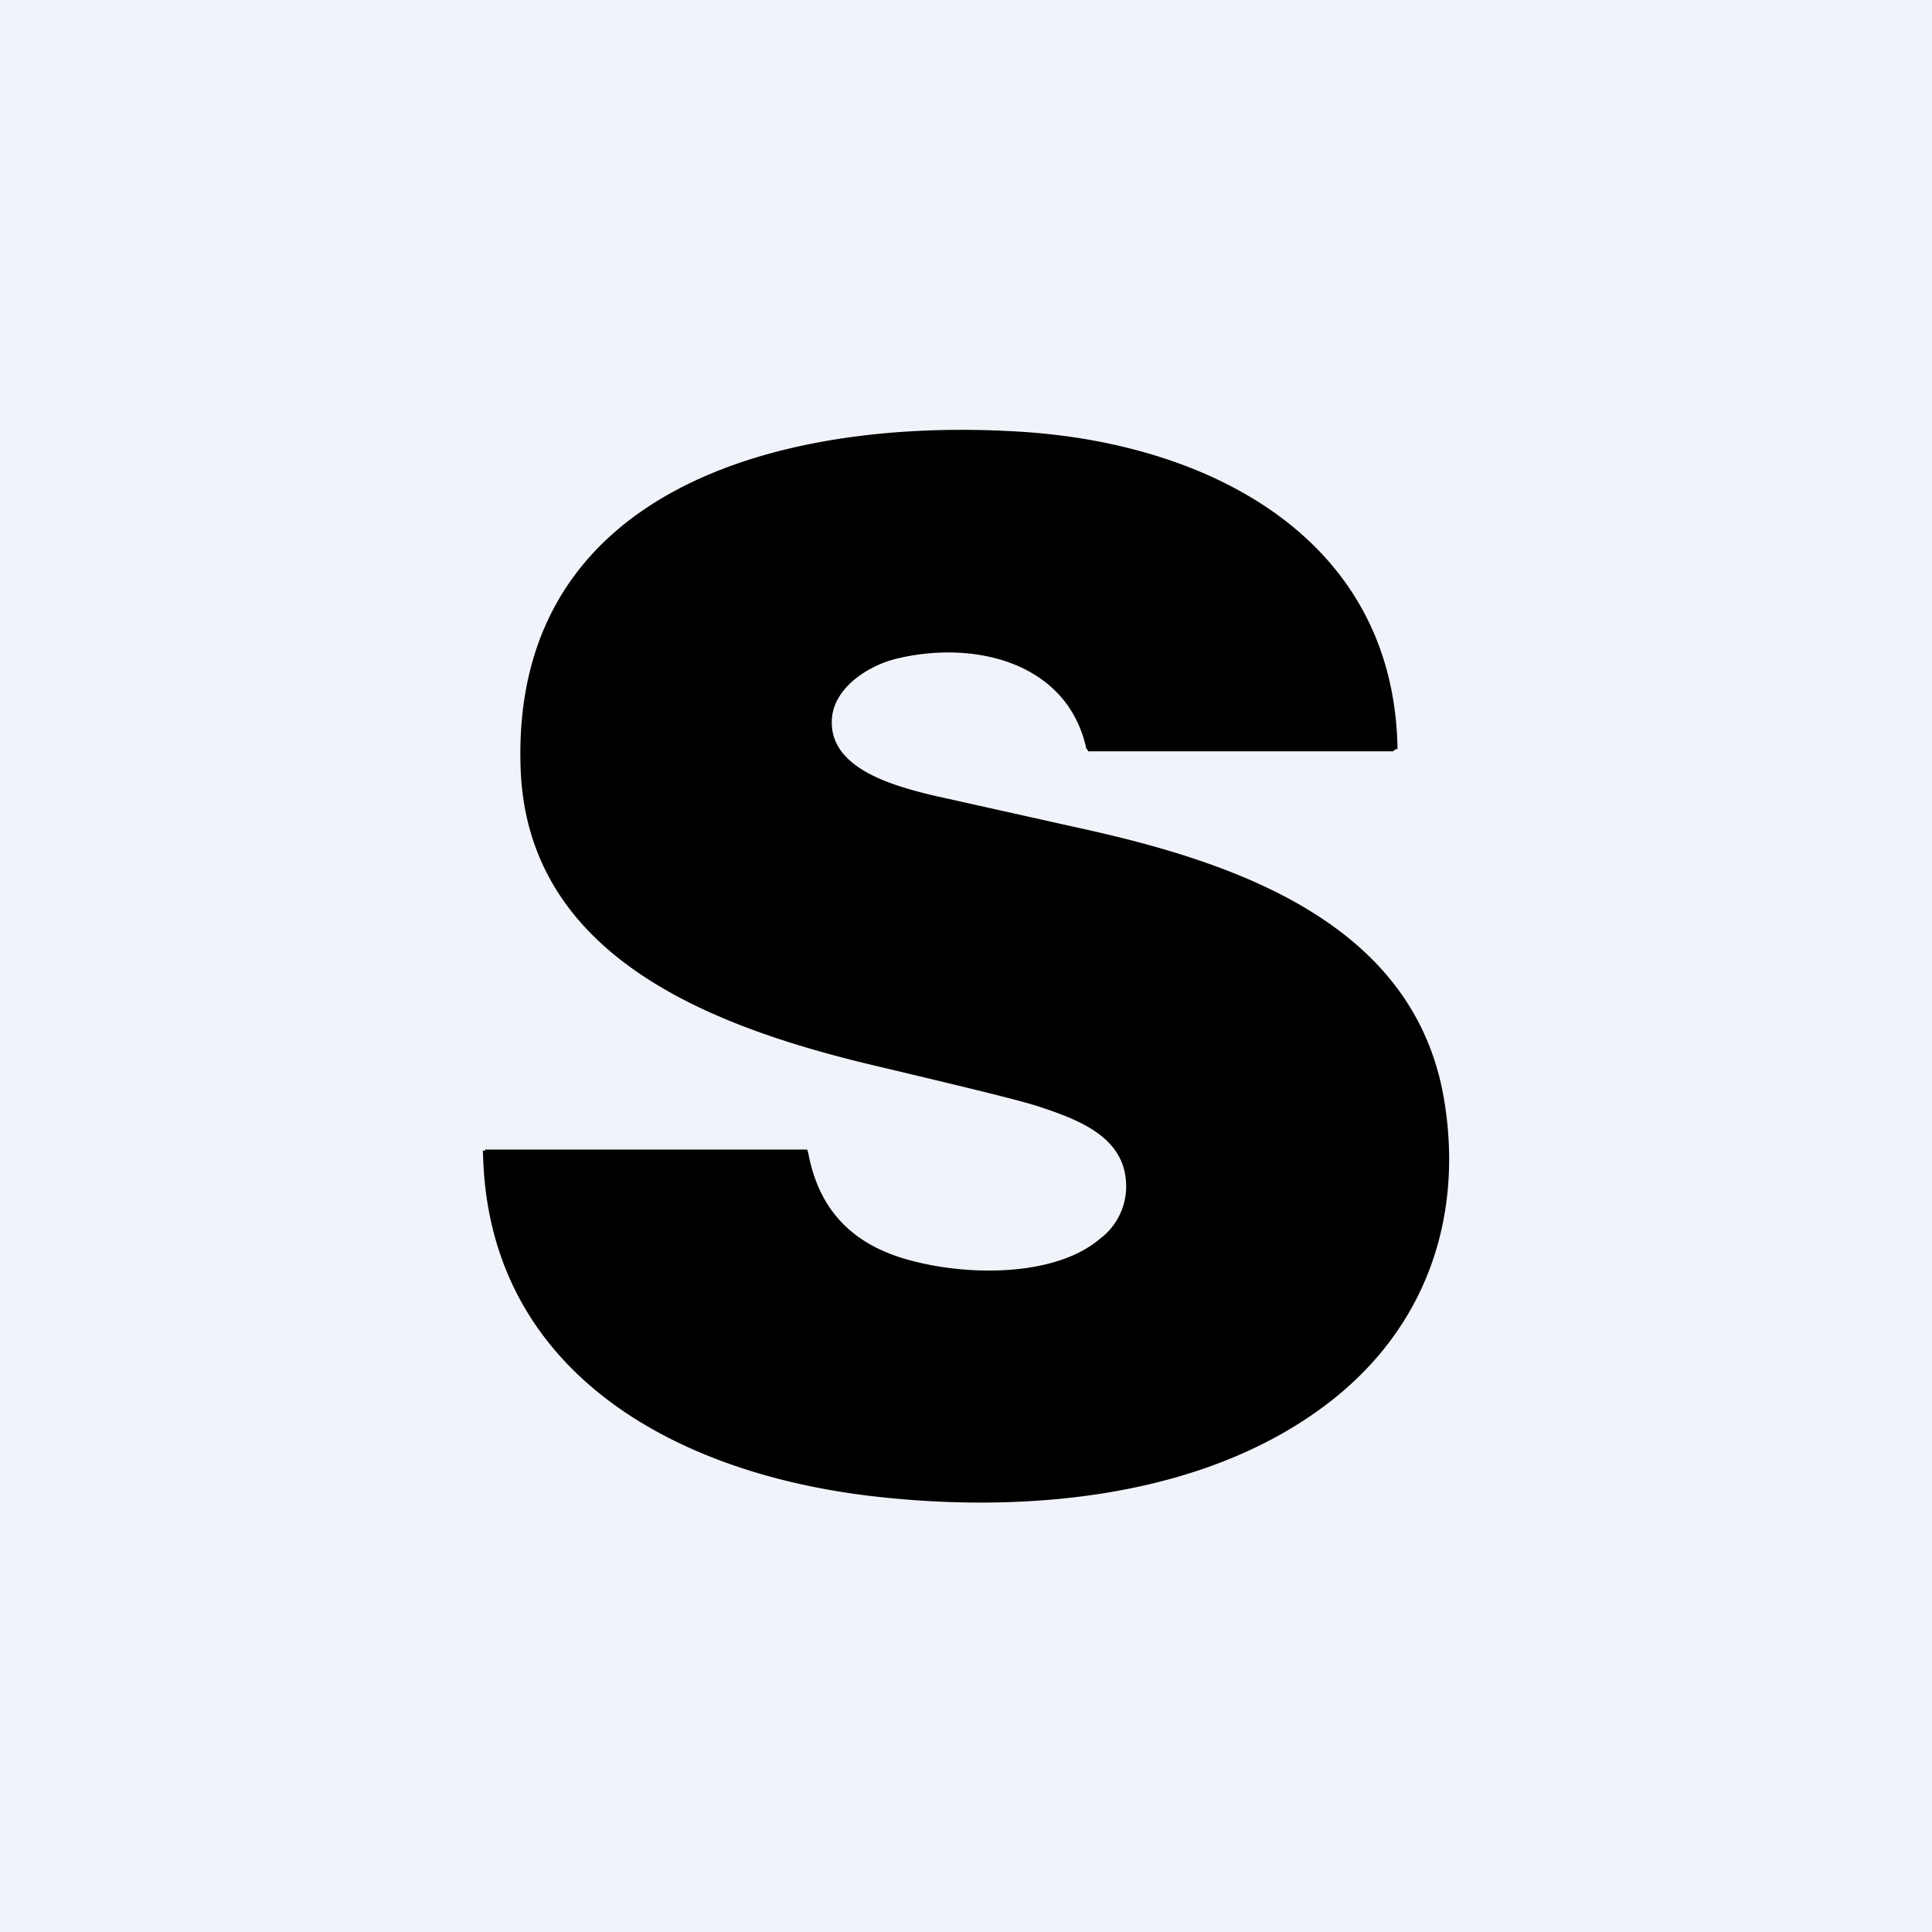
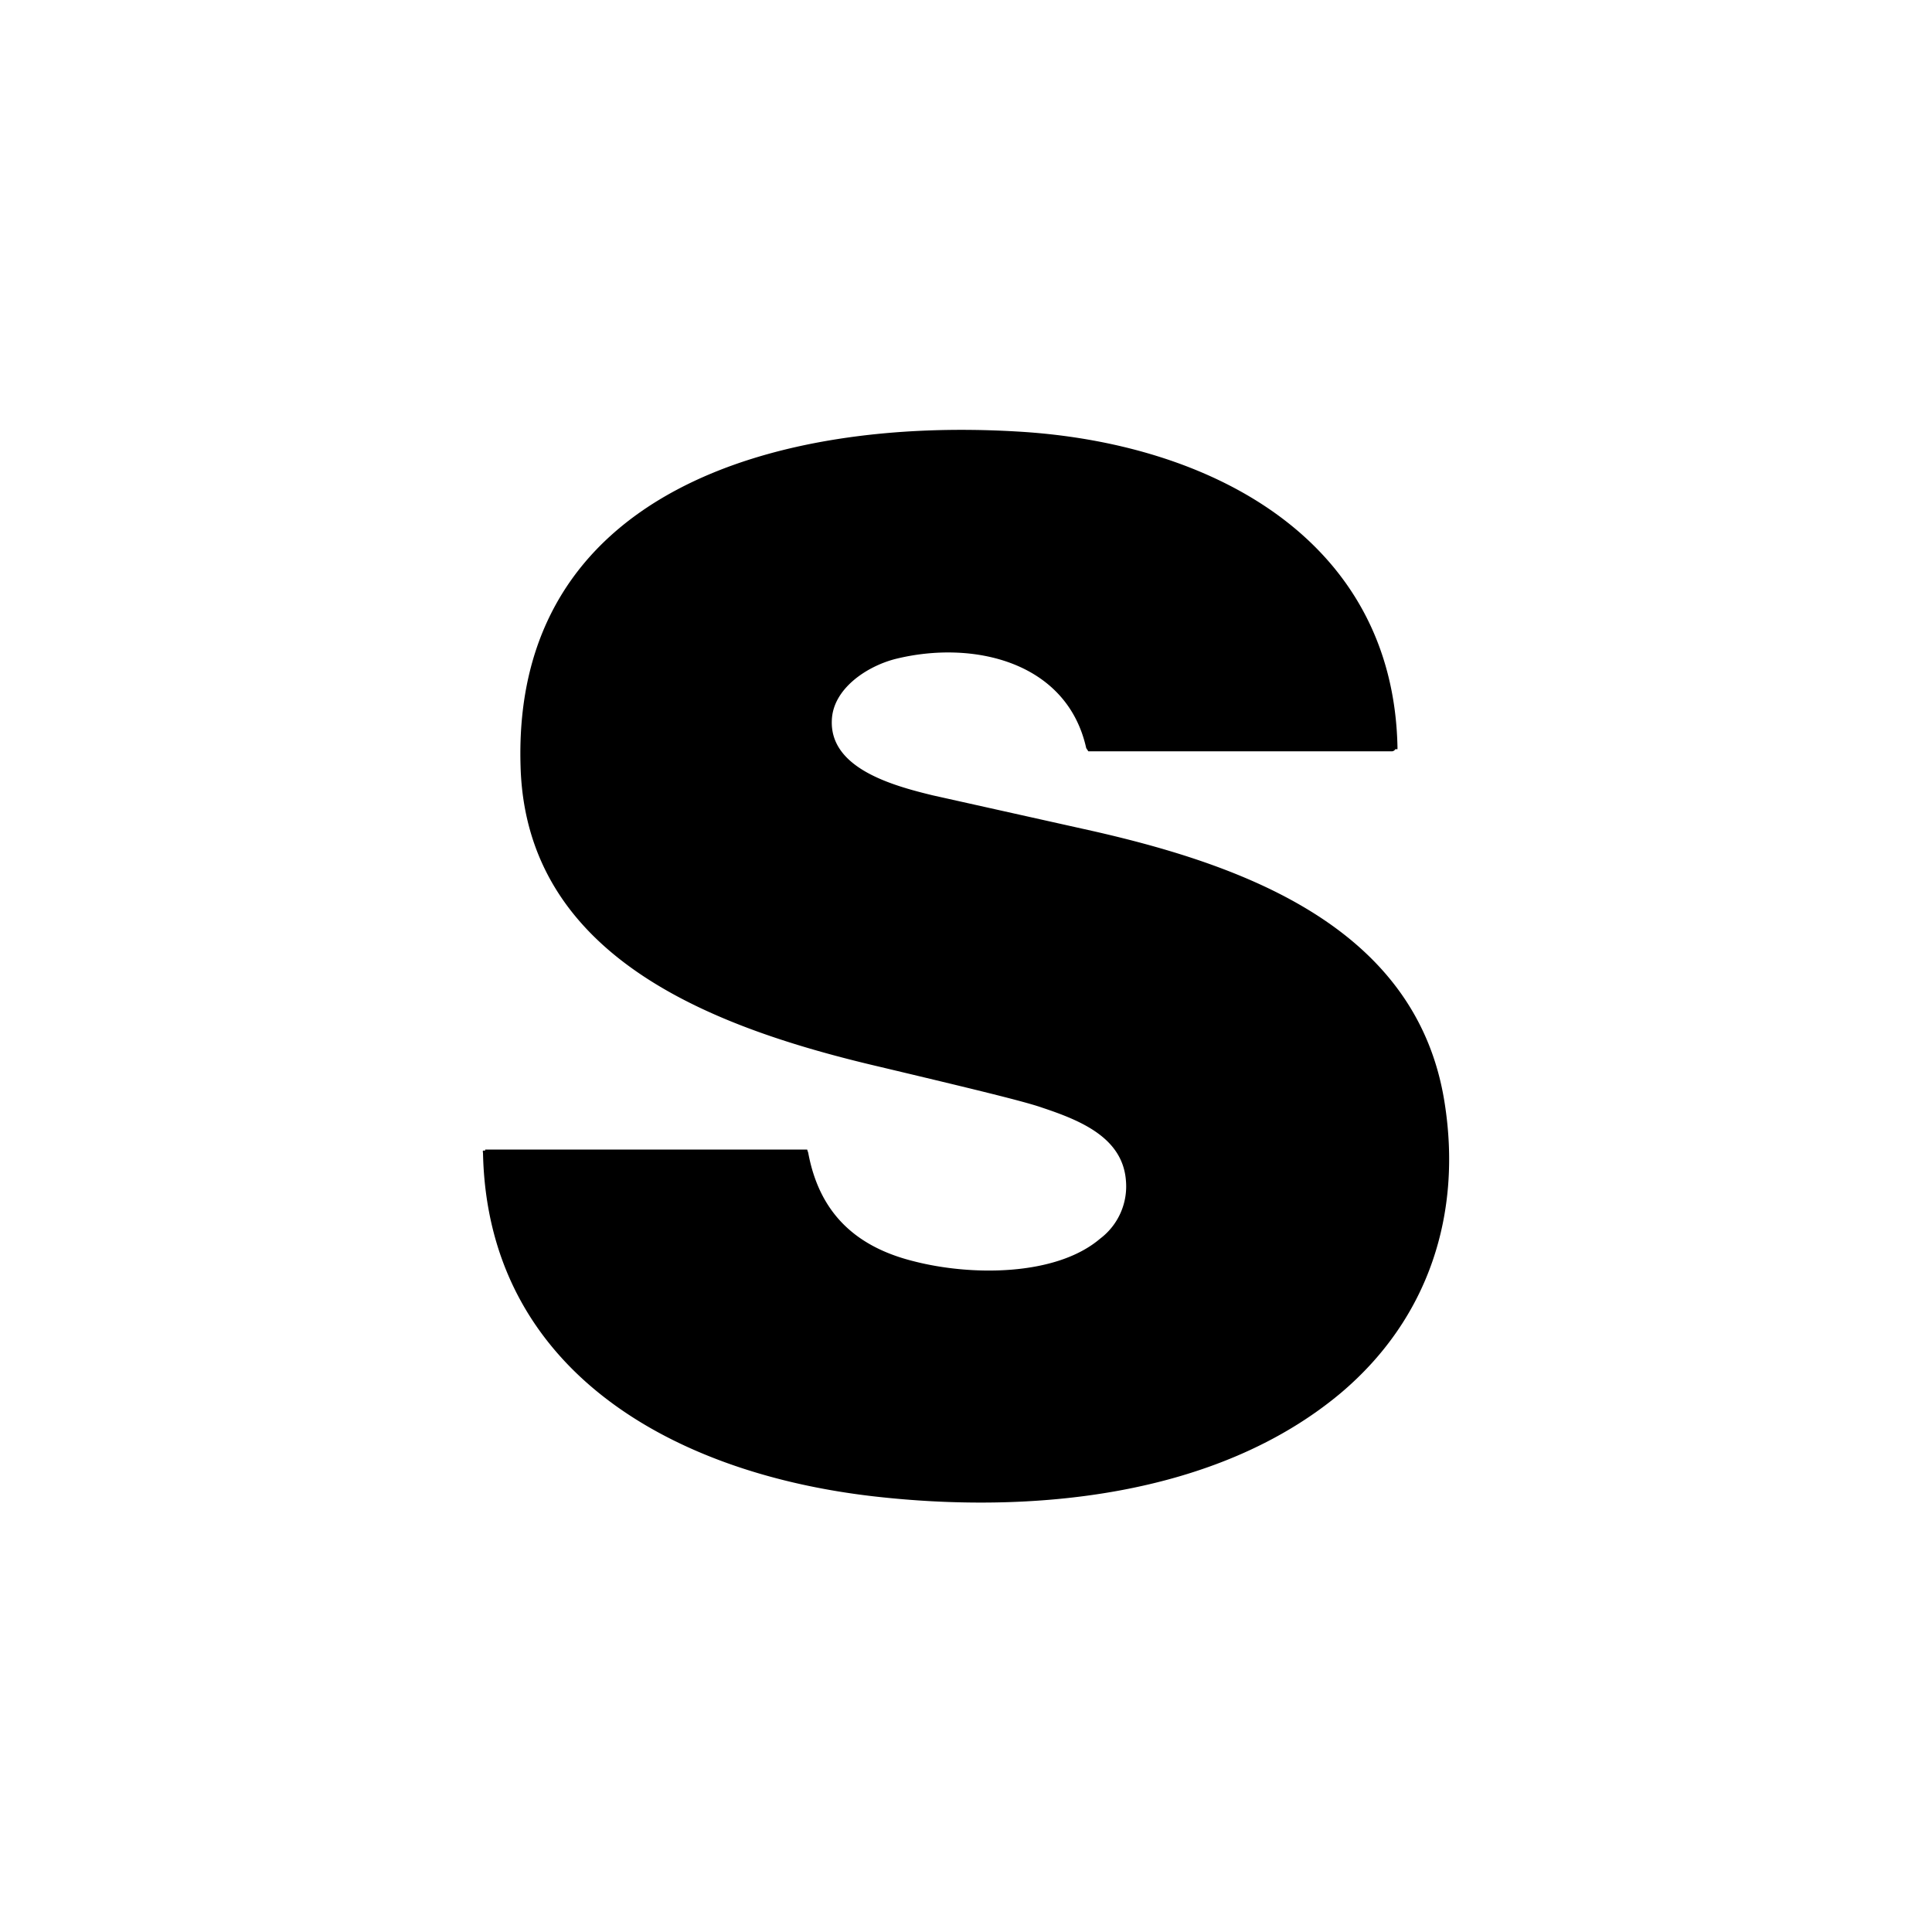
<svg xmlns="http://www.w3.org/2000/svg" width="18" height="18" viewBox="0 0 18 18">
-   <path fill="#F0F3FA" d="M0 0h18v18H0z" />
  <path d="M4.5 10.74a.03.03 0 0 1 0-.02h.02v-.01H7.52l.01.03c.1.54.42.87.98 1.01.54.14 1.33.14 1.74-.21a.61.61 0 0 0 .24-.54c-.03-.4-.42-.56-.78-.68-.17-.06-.67-.18-1.51-.38-1.54-.36-3.3-1.01-3.35-2.8-.08-2.57 2.4-3.25 4.62-3.12 1.79.1 3.51.99 3.55 2.94v.02H13a.04.04 0 0 1-.03.02h-2.83l-.02-.03c-.18-.81-1.06-1.01-1.78-.83-.27.07-.58.28-.59.57-.02.45.57.61.94.7l1.48.33c1.46.33 3.04.92 3.29 2.54.16 1.02-.14 2-.97 2.7-1.16.97-2.89 1.13-4.36.96-1.89-.22-3.59-1.19-3.63-3.2Z" />
</svg>